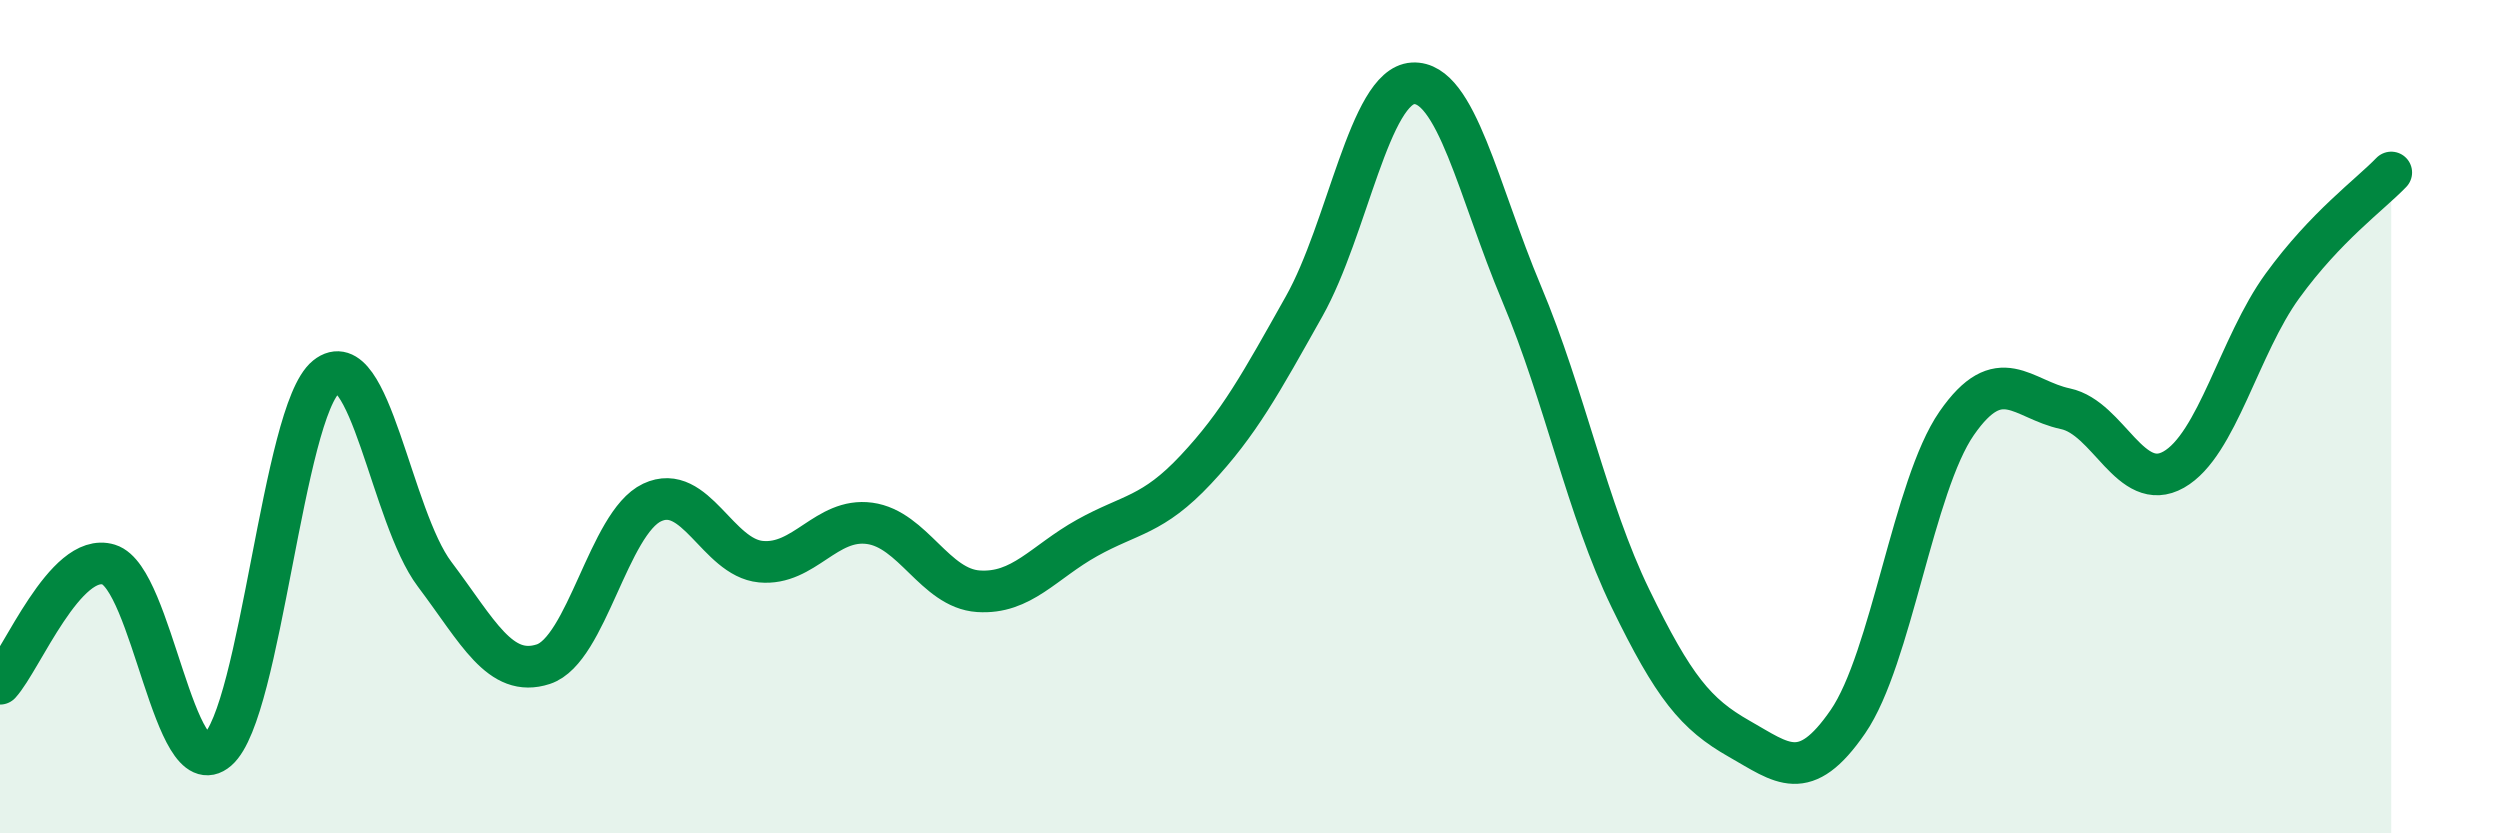
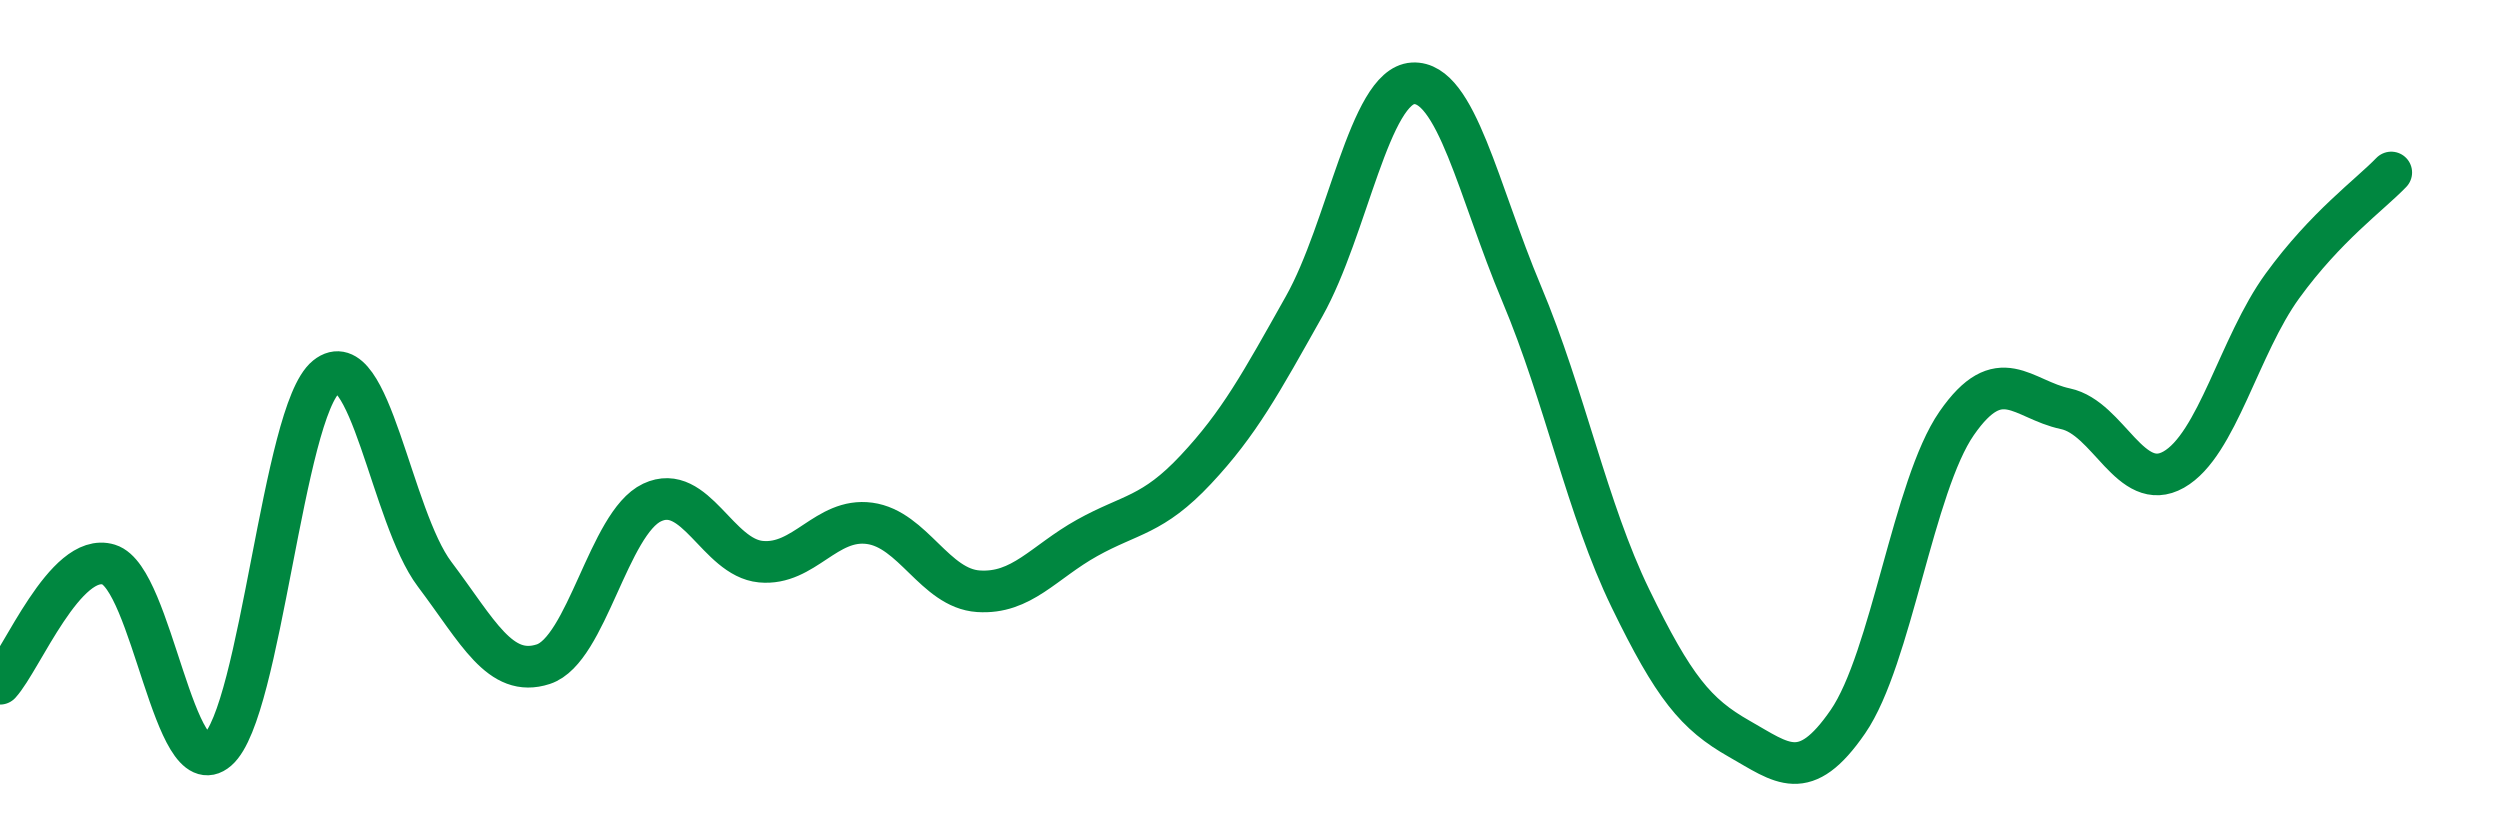
<svg xmlns="http://www.w3.org/2000/svg" width="60" height="20" viewBox="0 0 60 20">
-   <path d="M 0,16.41 C 0.52,15.84 1.57,13.23 2.61,13.55 C 3.65,13.87 4.18,18.9 5.22,18 C 6.26,17.1 6.79,9.88 7.83,9.04 C 8.87,8.2 9.39,12.4 10.43,13.78 C 11.47,15.16 12,16.28 13.04,15.94 C 14.08,15.6 14.61,12.55 15.65,12.06 C 16.69,11.57 17.22,13.38 18.26,13.48 C 19.3,13.58 19.83,12.42 20.87,12.56 C 21.91,12.7 22.44,14.12 23.48,14.19 C 24.52,14.26 25.05,13.49 26.09,12.91 C 27.13,12.33 27.66,12.38 28.7,11.27 C 29.74,10.16 30.26,9.2 31.3,7.35 C 32.34,5.5 32.87,2.06 33.91,2 C 34.95,1.94 35.48,4.58 36.52,7.05 C 37.56,9.52 38.09,12.22 39.13,14.36 C 40.17,16.5 40.7,17.14 41.74,17.73 C 42.78,18.32 43.31,18.83 44.35,17.32 C 45.39,15.81 45.92,11.66 46.96,10.16 C 48,8.66 48.53,9.59 49.57,9.81 C 50.61,10.03 51.13,11.86 52.17,11.27 C 53.21,10.68 53.74,8.29 54.78,6.86 C 55.82,5.43 56.87,4.68 57.39,4.14L57.39 20L0 20Z" fill="#008740" opacity="0.1" stroke-linecap="round" stroke-linejoin="round" />
  <path d="M 0,16.41 C 0.52,15.84 1.57,13.23 2.61,13.55 C 3.65,13.87 4.18,18.9 5.22,18 C 6.26,17.1 6.79,9.88 7.83,9.04 C 8.87,8.2 9.39,12.4 10.43,13.78 C 11.47,15.16 12,16.28 13.04,15.94 C 14.08,15.6 14.61,12.55 15.65,12.06 C 16.69,11.57 17.22,13.38 18.26,13.48 C 19.3,13.58 19.83,12.42 20.87,12.56 C 21.91,12.7 22.44,14.12 23.48,14.19 C 24.52,14.26 25.05,13.49 26.09,12.91 C 27.13,12.33 27.66,12.38 28.7,11.27 C 29.74,10.16 30.26,9.2 31.3,7.35 C 32.34,5.5 32.87,2.06 33.91,2 C 34.95,1.94 35.48,4.58 36.52,7.05 C 37.56,9.52 38.09,12.22 39.13,14.36 C 40.17,16.5 40.7,17.14 41.74,17.73 C 42.78,18.32 43.31,18.83 44.35,17.32 C 45.39,15.81 45.92,11.66 46.96,10.16 C 48,8.66 48.53,9.59 49.57,9.81 C 50.61,10.03 51.13,11.86 52.17,11.27 C 53.21,10.68 53.74,8.29 54.78,6.86 C 55.82,5.43 56.87,4.68 57.39,4.14" stroke="#008740" stroke-width="1" fill="none" stroke-linecap="round" stroke-linejoin="round" />
</svg>